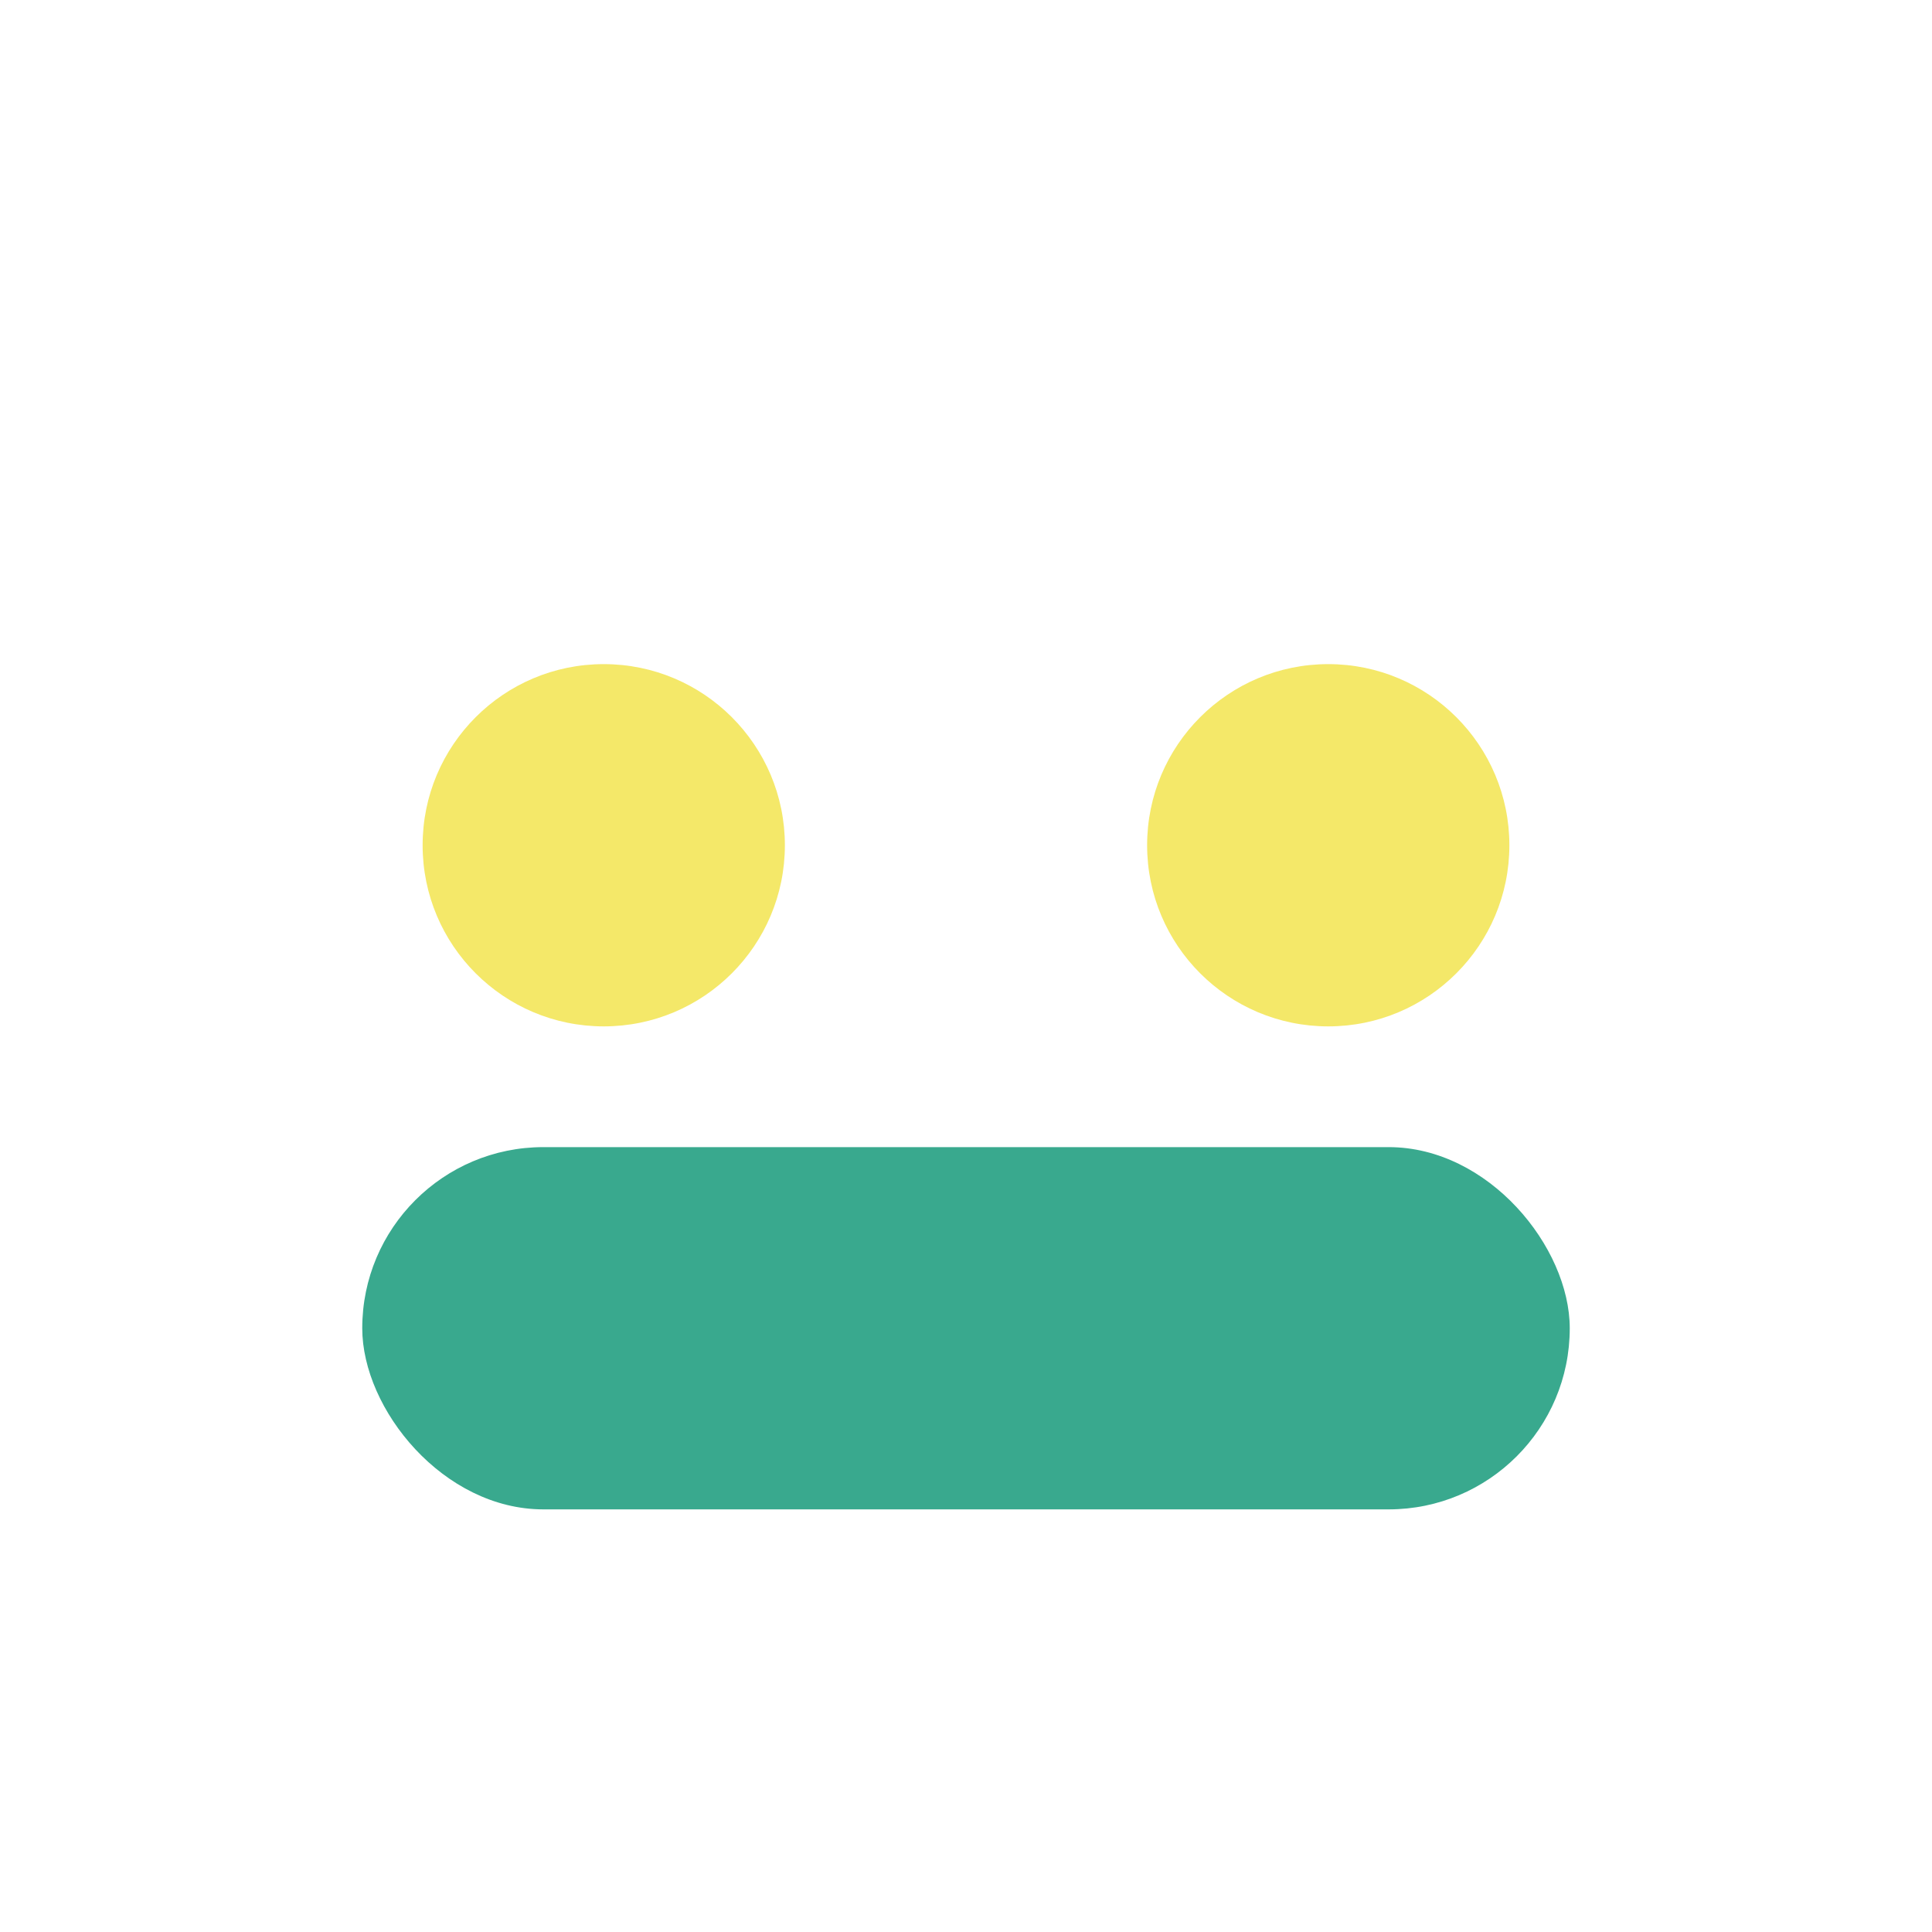
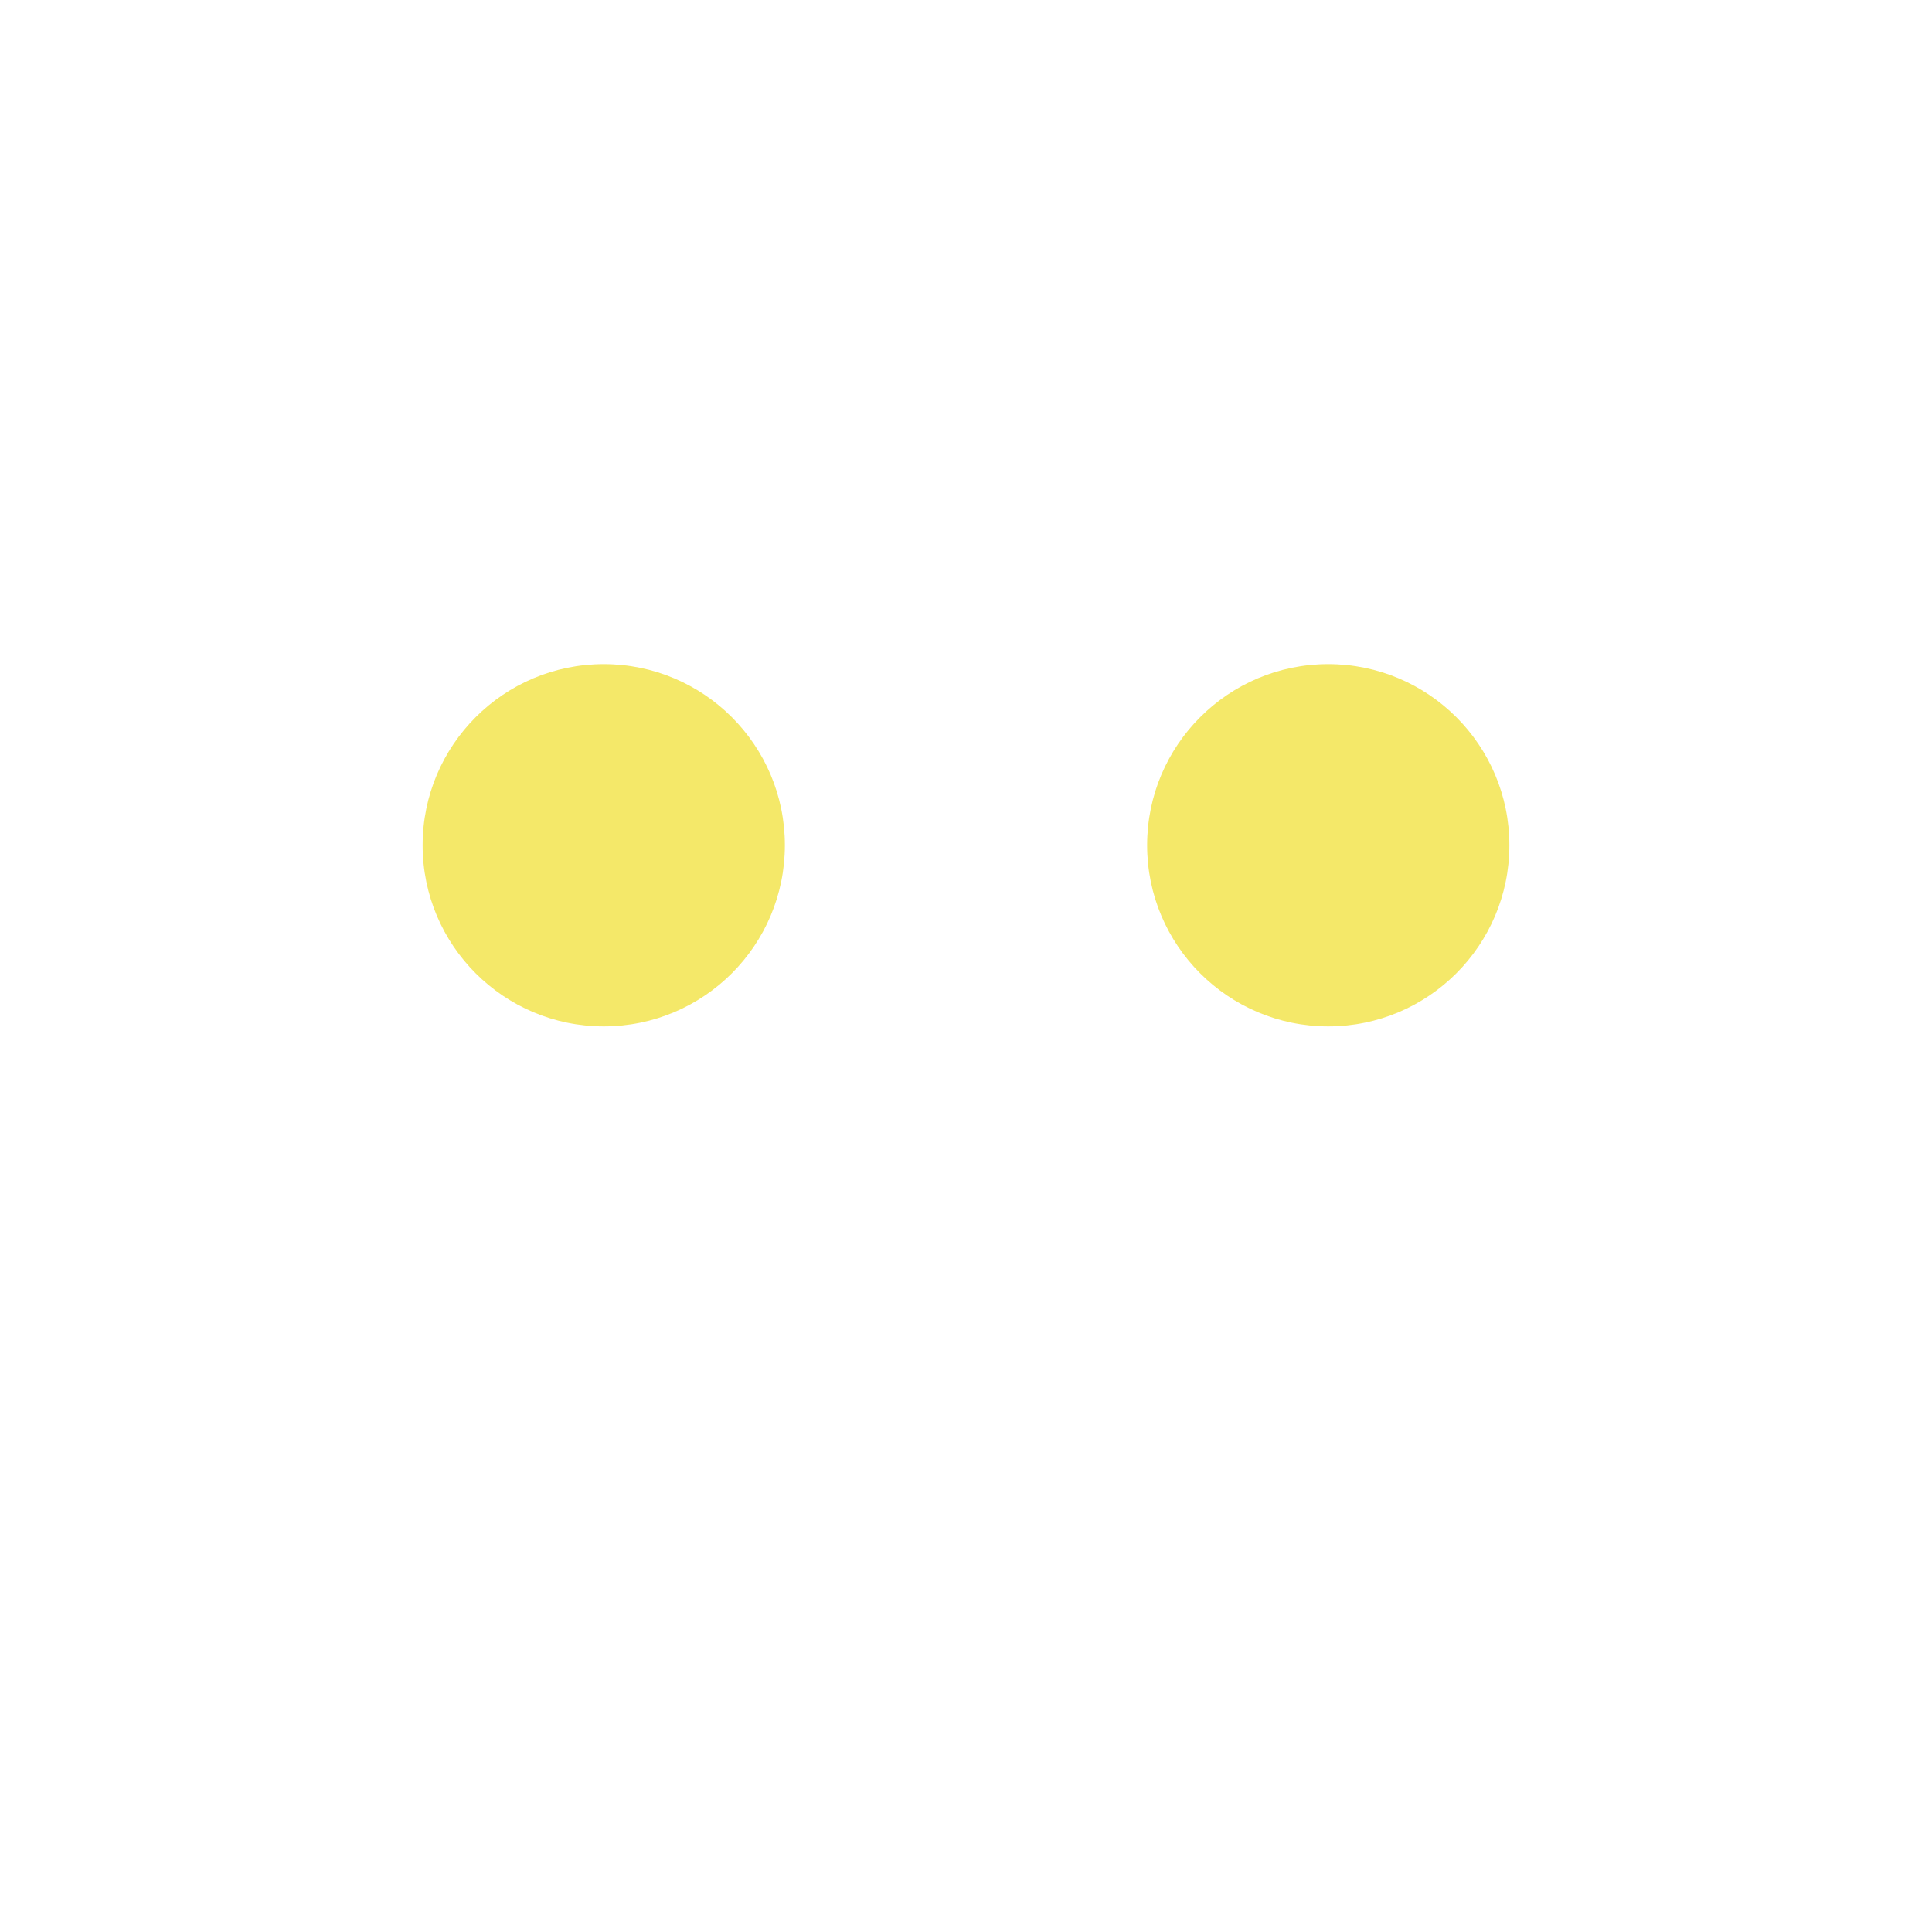
<svg xmlns="http://www.w3.org/2000/svg" width="32" height="32" viewBox="0 0 32 32">
  <circle cx="10" cy="14" r="3" fill="#F4E869" />
  <circle cx="22" cy="14" r="3" fill="#F4E869" />
-   <rect x="6" y="19" width="20" height="6" rx="3" fill="#39A98E" />
</svg>